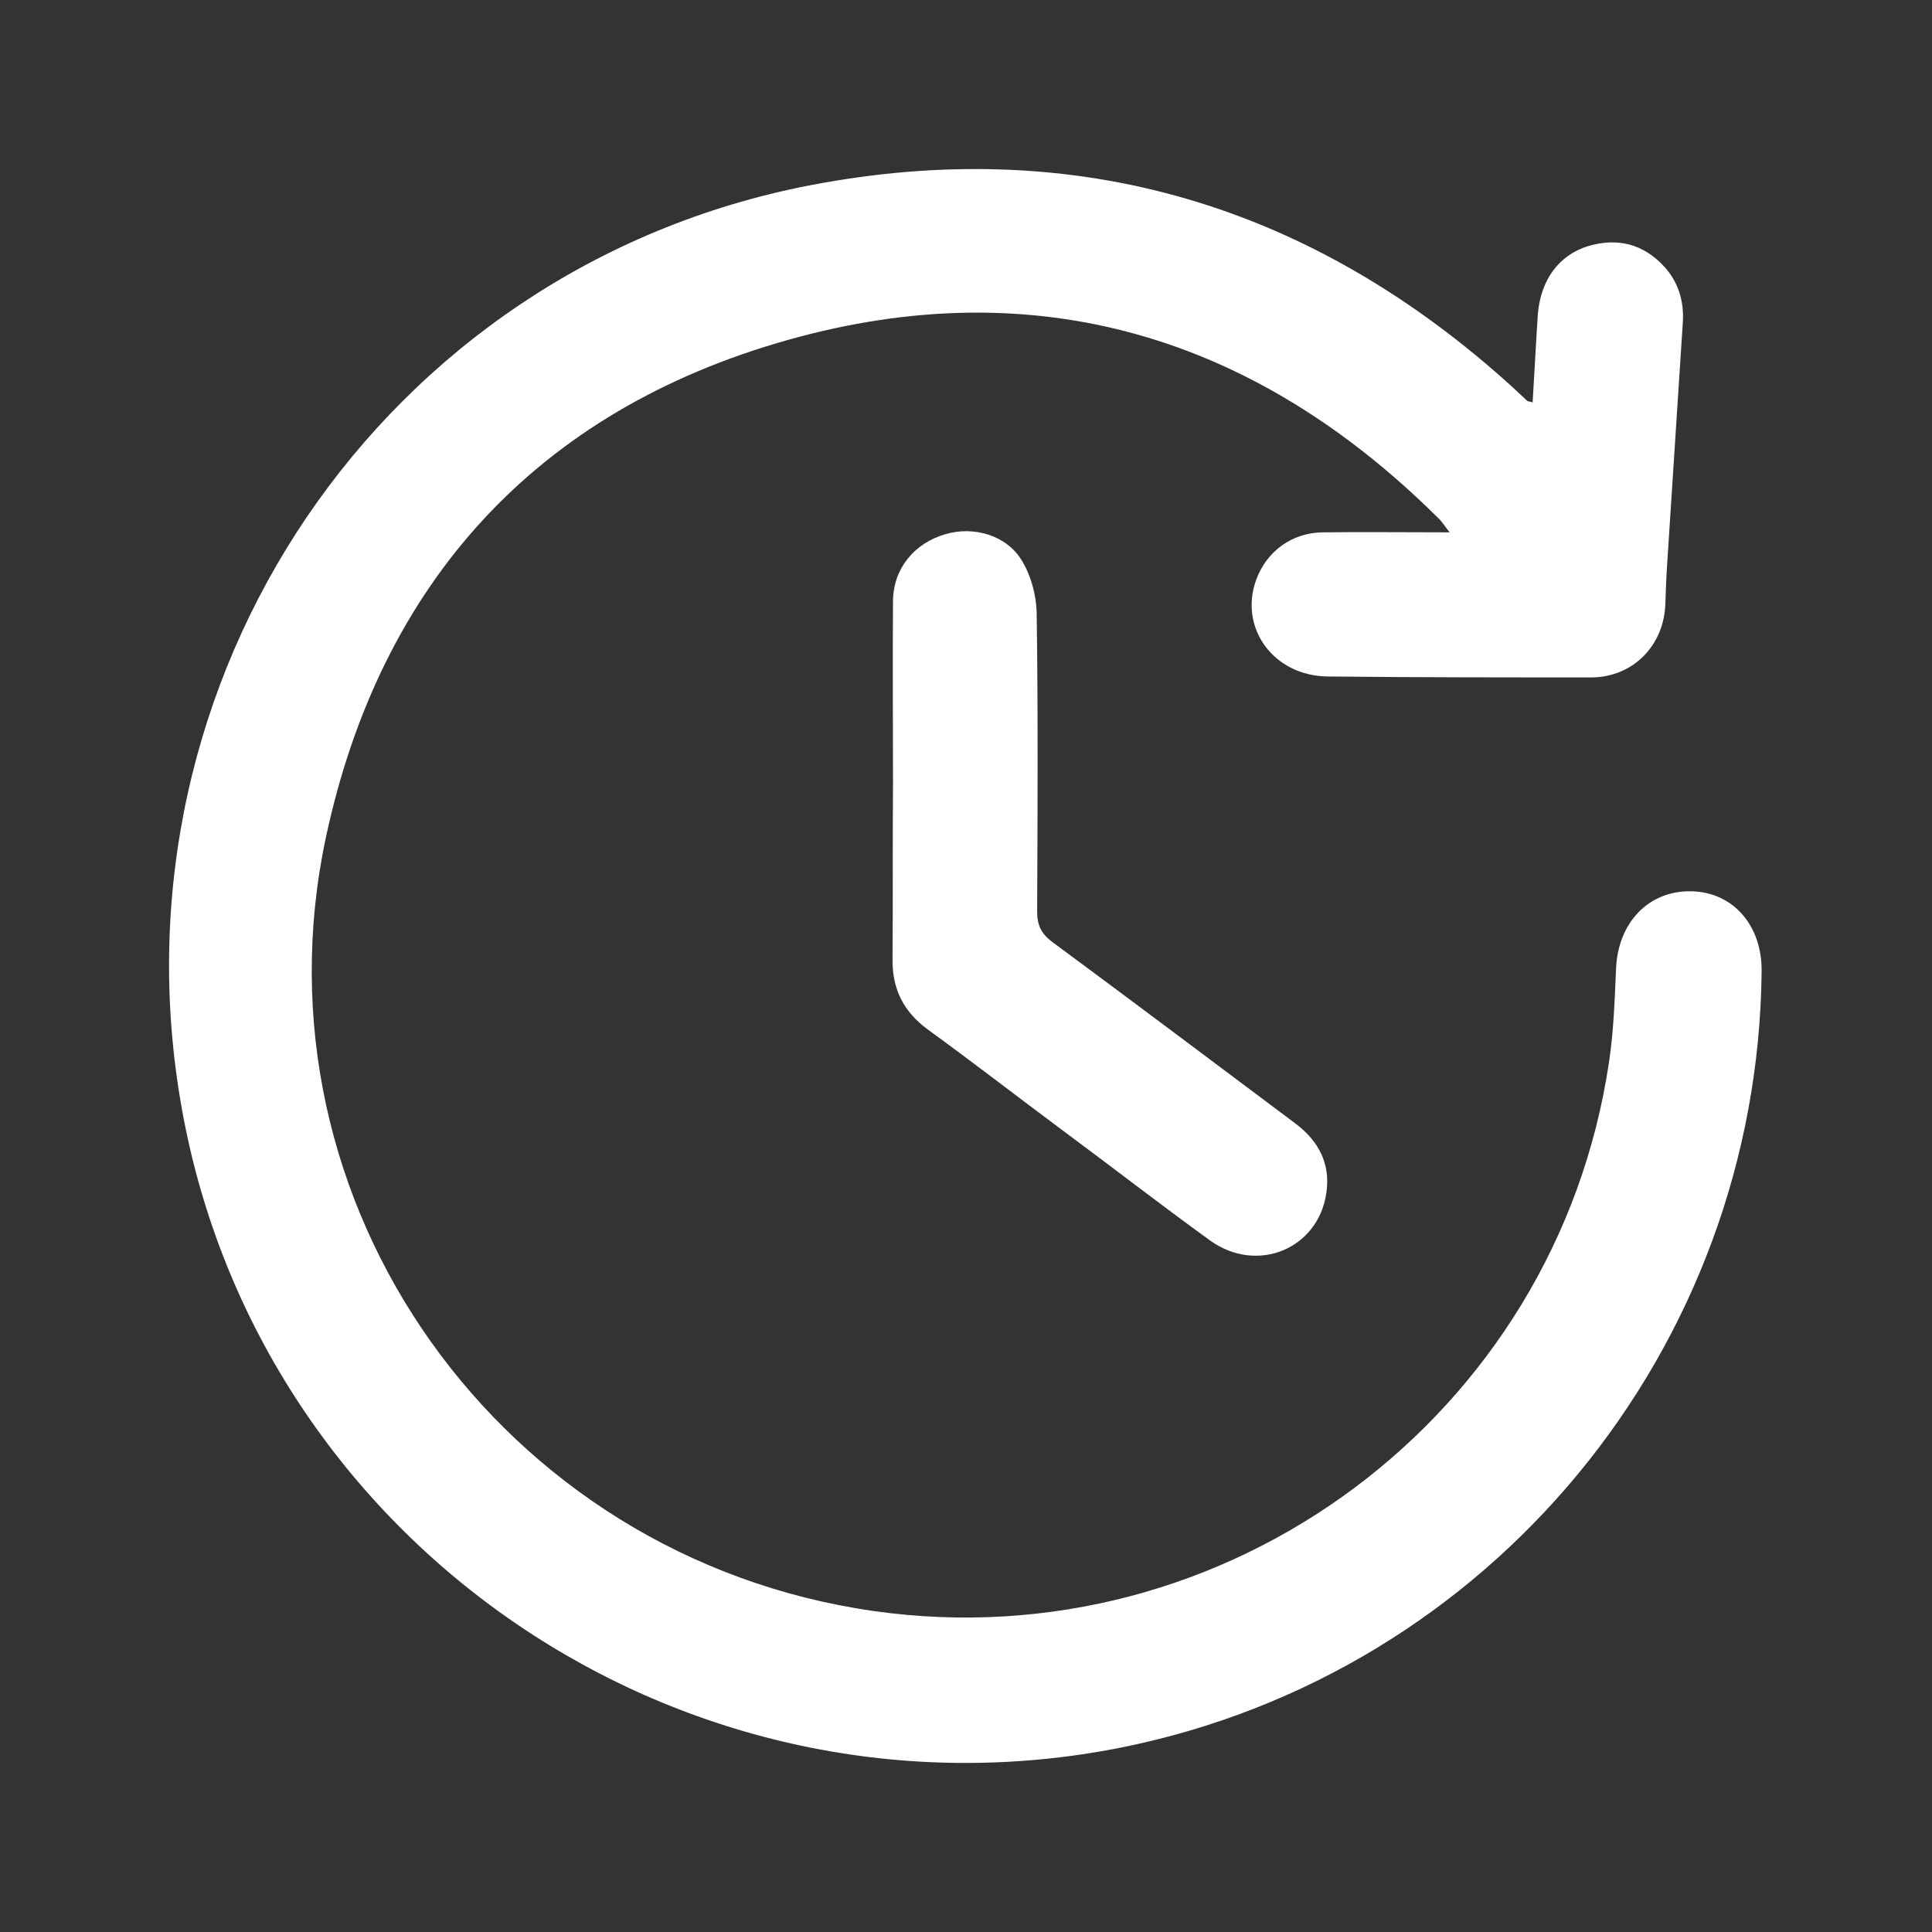
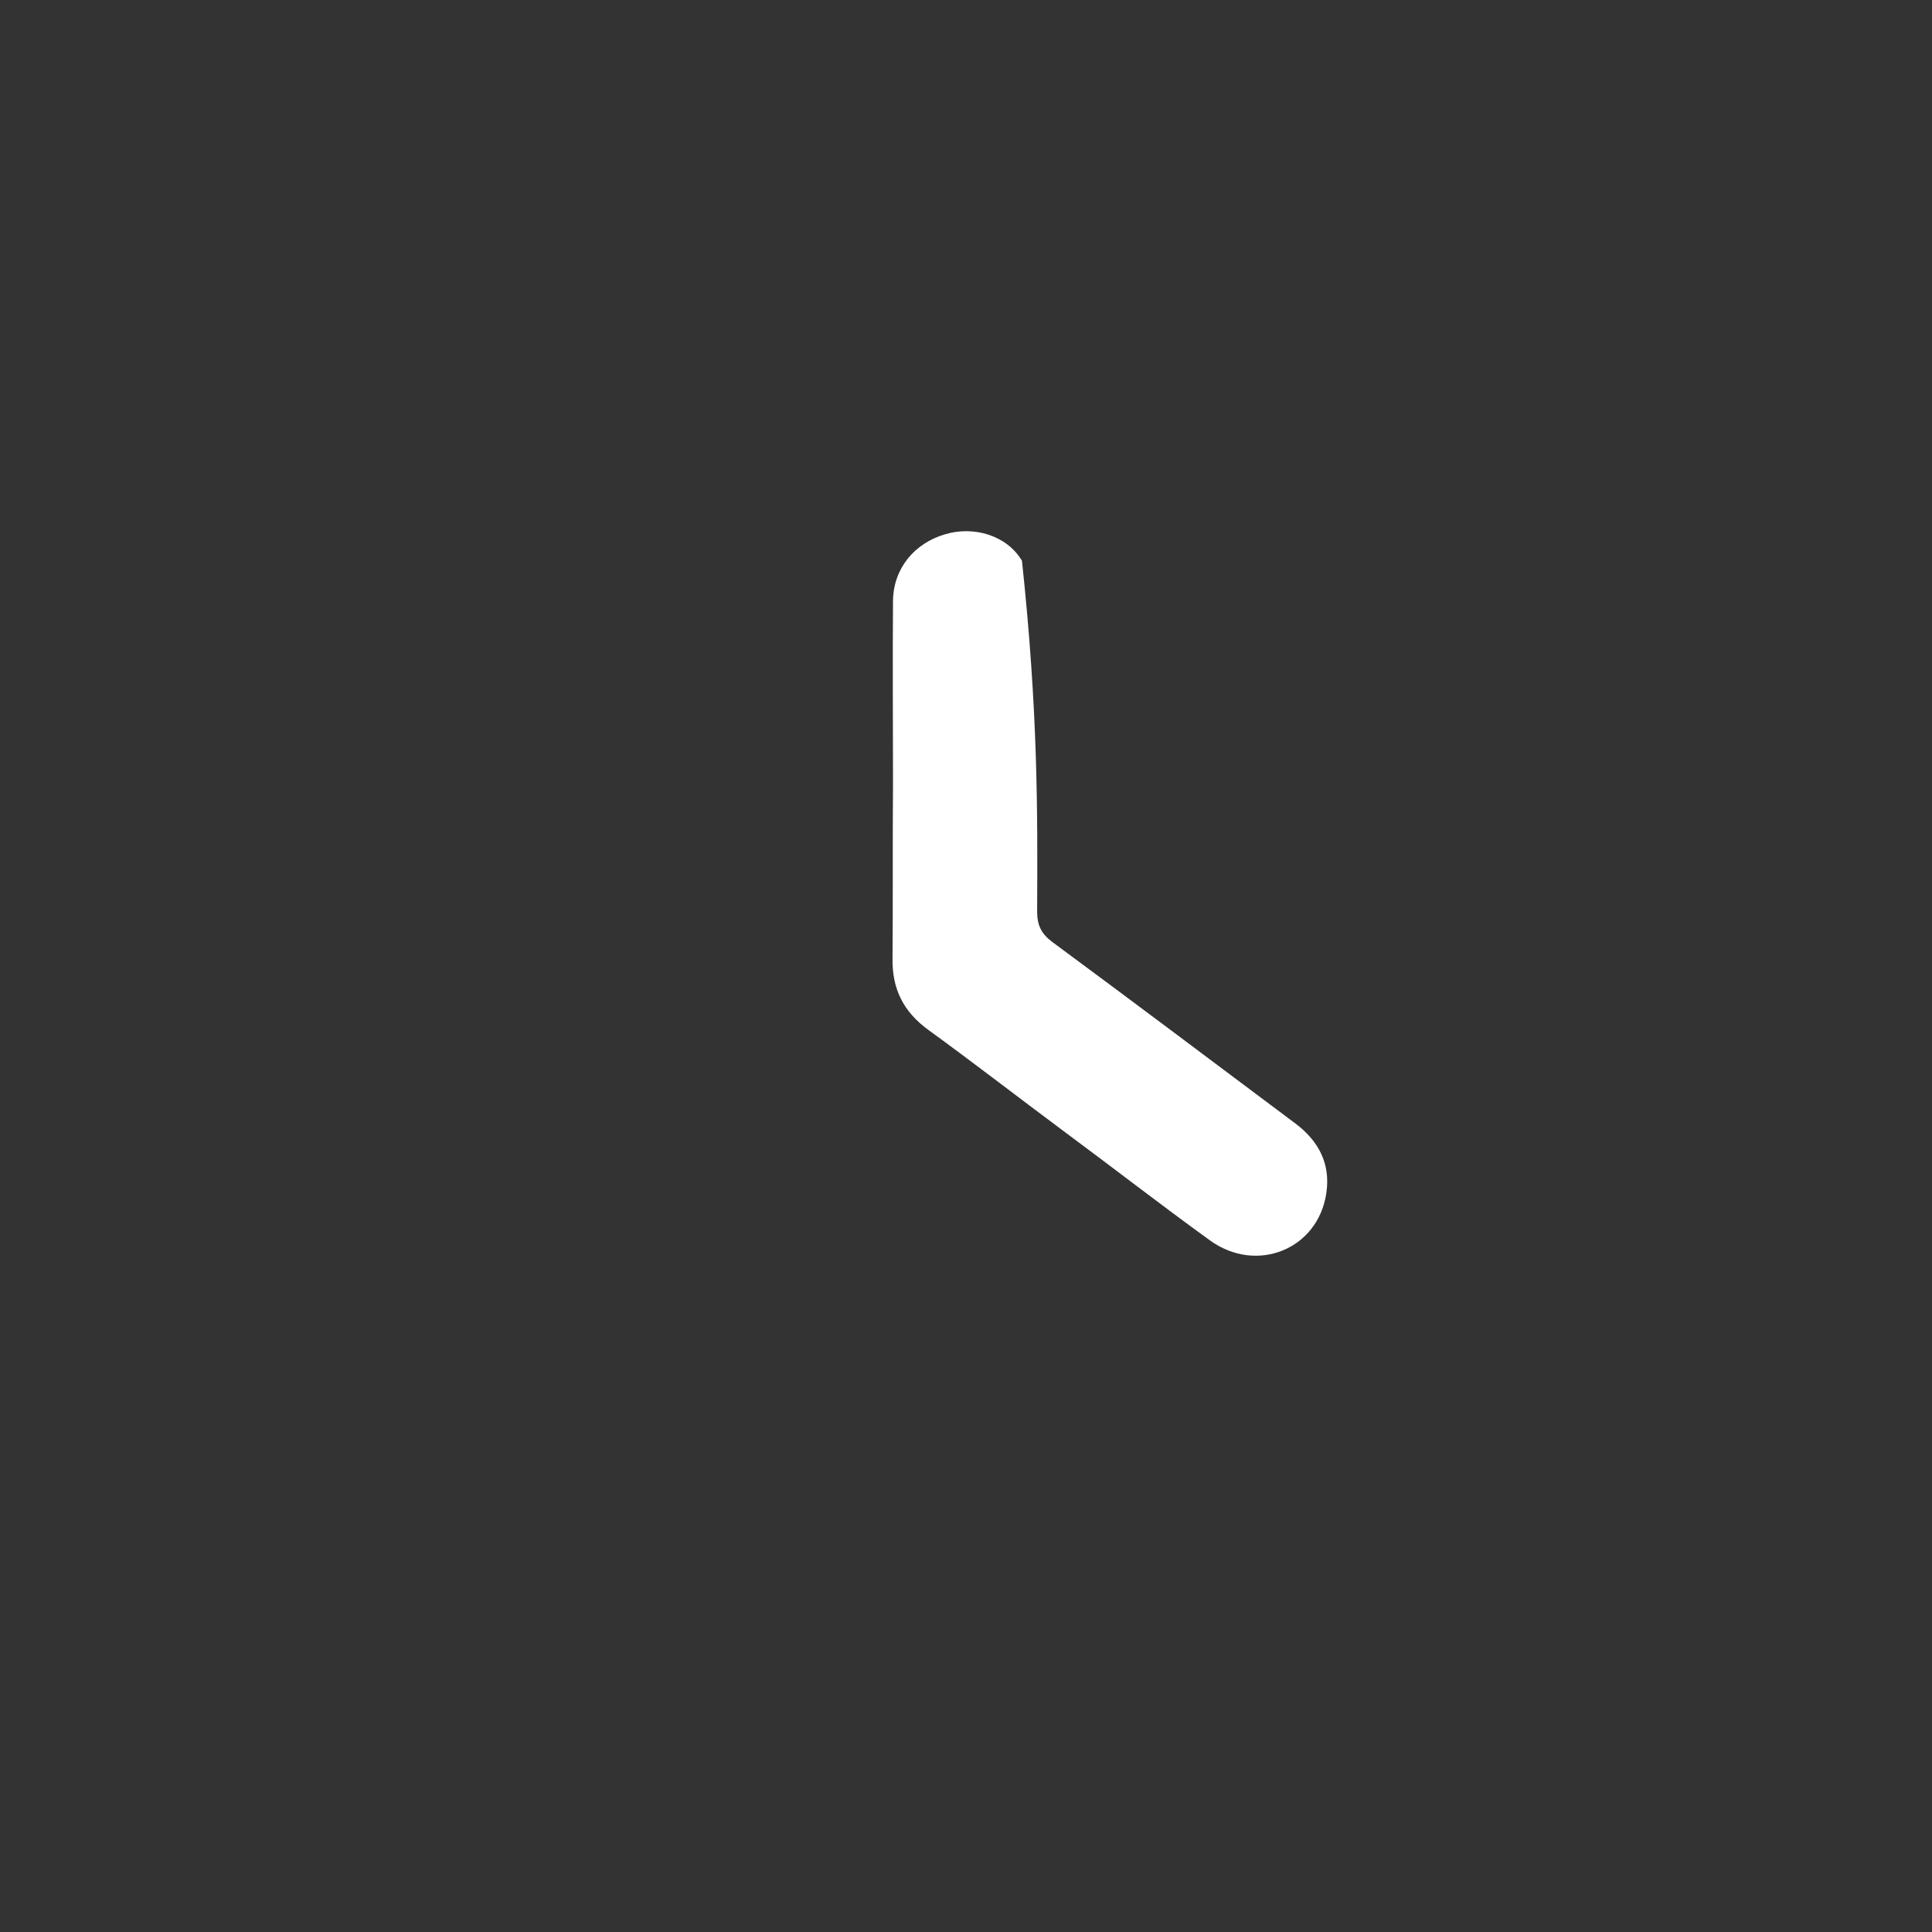
<svg xmlns="http://www.w3.org/2000/svg" width="400" height="400" viewBox="0 0 400 400" fill="none">
  <rect x="0" y="0" width="400" height="400" fill="#333333" stroke="none" />
-   <path d="M317.312 83.32C317.705 77.037 317.999 71.049 318.392 65.061C318.981 57.993 322.711 52.79 328.896 50.925C334.982 49.158 340.283 50.532 344.602 55.244C347.449 58.386 348.627 62.214 348.431 66.435C347.351 83.123 346.271 99.713 345.191 116.401C344.995 119.248 344.897 121.997 344.799 124.843C344.602 133.58 338.123 140.255 329.387 140.255C311.226 140.255 293.066 140.255 274.905 140.059C263.714 139.961 256.45 130.046 260.082 120.033C262.242 114.143 267.444 110.315 273.825 110.217C282.267 110.119 290.71 110.217 300.133 110.217C299.054 108.842 298.465 107.861 297.679 107.174C259.788 69.576 214.533 55.931 163.193 70.362C111.166 84.988 78.771 120.622 67.482 173.337C51.285 249.219 103.803 322.548 180.863 333.542C253.996 343.948 322.221 293.197 333.117 219.965C334.099 213.585 334.295 207.008 334.589 200.529C334.982 191.007 341.363 184.331 350.198 184.528C358.836 184.724 364.824 191.596 364.726 201.118C363.941 279.355 308.576 346.5 232.105 361.814C141.793 379.778 53.739 319.897 37.64 229.487C21.737 140.648 79.262 55.441 167.709 38.36C222.877 27.758 271.666 42.385 313.288 80.276C314.269 81.16 315.251 82.141 316.232 83.025C316.429 83.123 316.723 83.123 317.312 83.32Z" fill="white" />
-   <path d="M184.887 162.244C184.887 149.581 184.789 137.016 184.887 124.353C184.985 117.678 189.305 112.475 195.685 110.61C201.575 108.843 208.447 110.806 211.588 116.107C213.453 119.15 214.533 123.175 214.631 126.807C214.926 147.422 214.828 168.036 214.729 188.651C214.729 191.498 215.515 193.265 217.871 195.032C234.755 207.499 251.443 220.064 268.229 232.629C273.04 236.261 275.494 240.973 274.61 246.961C272.941 258.643 260.18 263.845 250.462 256.777C240.154 249.317 230.043 241.464 219.834 233.905C210.607 227.033 201.477 219.966 192.151 213.192C187.047 209.462 184.691 204.75 184.789 198.467C184.887 186.295 184.789 174.319 184.887 162.244C184.789 162.244 184.789 162.244 184.887 162.244Z" fill="white" />
+   <path d="M184.887 162.244C184.887 149.581 184.789 137.016 184.887 124.353C184.985 117.678 189.305 112.475 195.685 110.61C201.575 108.843 208.447 110.806 211.588 116.107C214.926 147.422 214.828 168.036 214.729 188.651C214.729 191.498 215.515 193.265 217.871 195.032C234.755 207.499 251.443 220.064 268.229 232.629C273.04 236.261 275.494 240.973 274.61 246.961C272.941 258.643 260.18 263.845 250.462 256.777C240.154 249.317 230.043 241.464 219.834 233.905C210.607 227.033 201.477 219.966 192.151 213.192C187.047 209.462 184.691 204.75 184.789 198.467C184.887 186.295 184.789 174.319 184.887 162.244C184.789 162.244 184.789 162.244 184.887 162.244Z" fill="white" />
</svg>